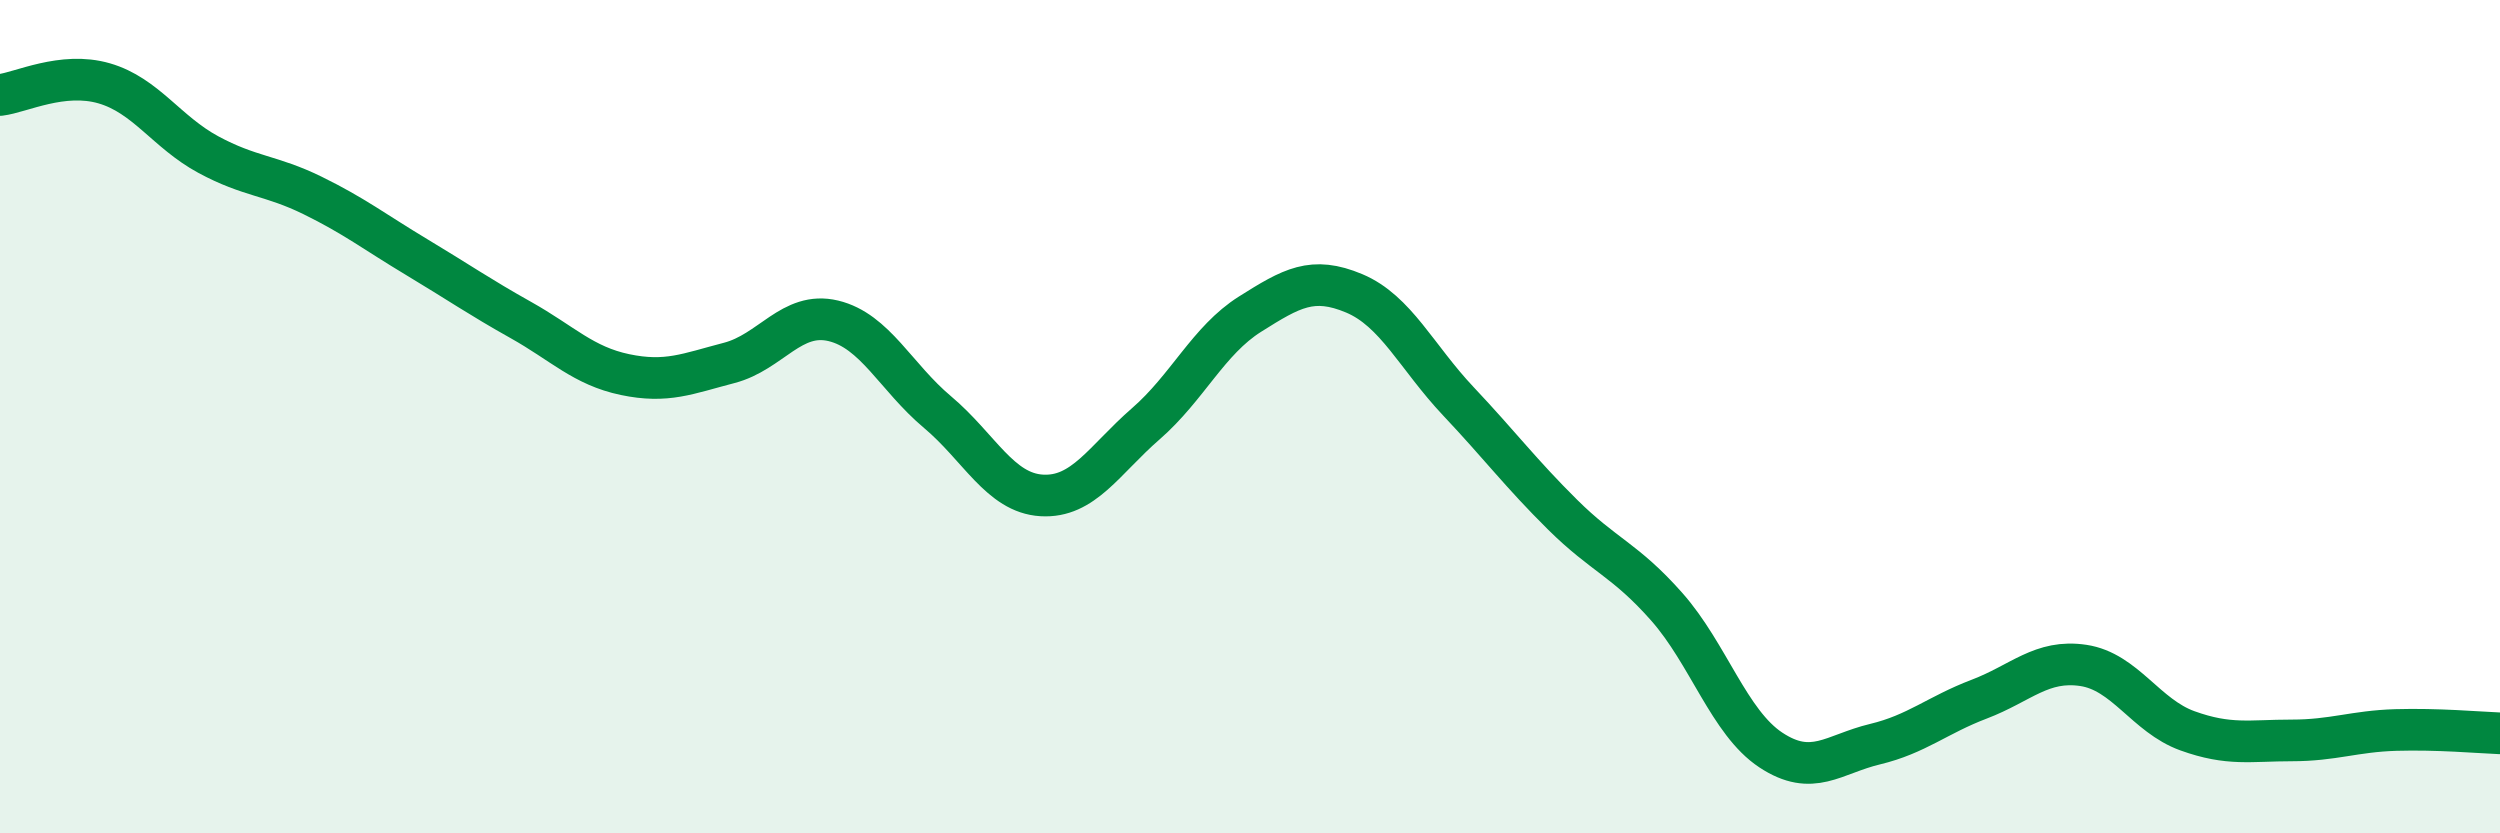
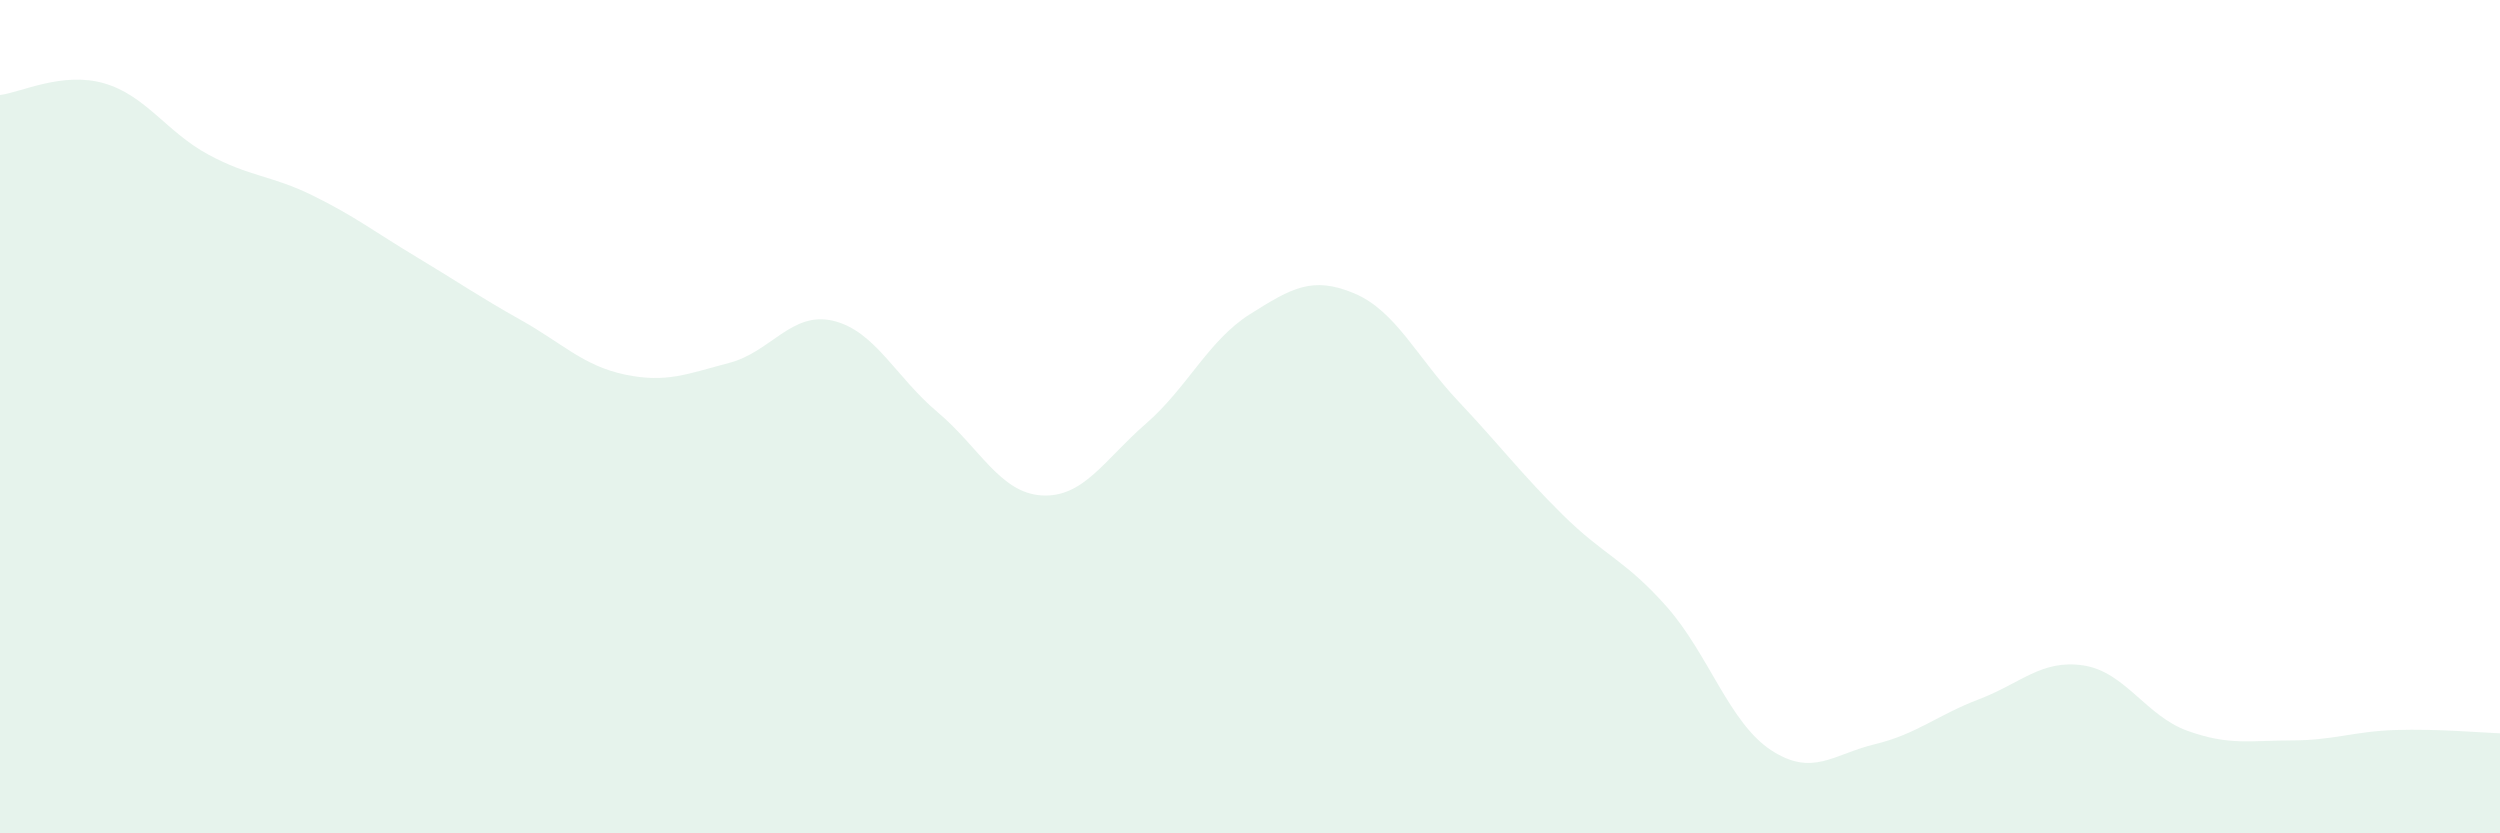
<svg xmlns="http://www.w3.org/2000/svg" width="60" height="20" viewBox="0 0 60 20">
  <path d="M 0,2.28 C 0.5,2.22 1.5,1.71 2.5,2 C 3.5,2.29 4,3.17 5,3.71 C 6,4.25 6.5,4.2 7.5,4.69 C 8.5,5.18 9,5.57 10,6.17 C 11,6.77 11.5,7.12 12.5,7.68 C 13.5,8.24 14,8.78 15,8.99 C 16,9.2 16.5,8.97 17.5,8.71 C 18.5,8.45 19,7.46 20,7.7 C 21,7.94 21.5,9.05 22.5,9.89 C 23.5,10.73 24,11.83 25,11.89 C 26,11.95 26.5,11.04 27.5,10.17 C 28.5,9.3 29,8.17 30,7.54 C 31,6.91 31.5,6.62 32.5,7.04 C 33.5,7.46 34,8.57 35,9.63 C 36,10.69 36.5,11.36 37.5,12.35 C 38.5,13.34 39,13.43 40,14.56 C 41,15.69 41.5,17.34 42.5,18 C 43.5,18.66 44,18.1 45,17.86 C 46,17.62 46.5,17.16 47.5,16.78 C 48.5,16.4 49,15.82 50,15.97 C 51,16.12 51.5,17.18 52.5,17.54 C 53.5,17.9 54,17.77 55,17.77 C 56,17.77 56.5,17.55 57.5,17.52 C 58.5,17.49 59.5,17.58 60,17.6L60 20L0 20Z" fill="#008740" opacity="0.1" stroke-linecap="round" stroke-linejoin="round" />
-   <path d="M 0,2.28 C 0.5,2.22 1.5,1.71 2.5,2 C 3.5,2.29 4,3.17 5,3.71 C 6,4.25 6.5,4.2 7.5,4.69 C 8.5,5.18 9,5.57 10,6.17 C 11,6.77 11.5,7.12 12.5,7.68 C 13.5,8.24 14,8.78 15,8.99 C 16,9.2 16.5,8.97 17.5,8.71 C 18.5,8.45 19,7.46 20,7.7 C 21,7.94 21.5,9.05 22.5,9.89 C 23.5,10.73 24,11.83 25,11.89 C 26,11.95 26.5,11.04 27.5,10.17 C 28.5,9.3 29,8.17 30,7.54 C 31,6.91 31.5,6.62 32.5,7.04 C 33.5,7.46 34,8.57 35,9.63 C 36,10.69 36.5,11.36 37.5,12.35 C 38.5,13.34 39,13.43 40,14.56 C 41,15.69 41.5,17.34 42.5,18 C 43.5,18.66 44,18.1 45,17.86 C 46,17.62 46.5,17.16 47.5,16.78 C 48.5,16.4 49,15.82 50,15.97 C 51,16.12 51.5,17.18 52.5,17.54 C 53.5,17.9 54,17.77 55,17.77 C 56,17.77 56.5,17.55 57.5,17.52 C 58.5,17.49 59.5,17.58 60,17.6" stroke="#008740" stroke-width="1" fill="none" stroke-linecap="round" stroke-linejoin="round" />
</svg>